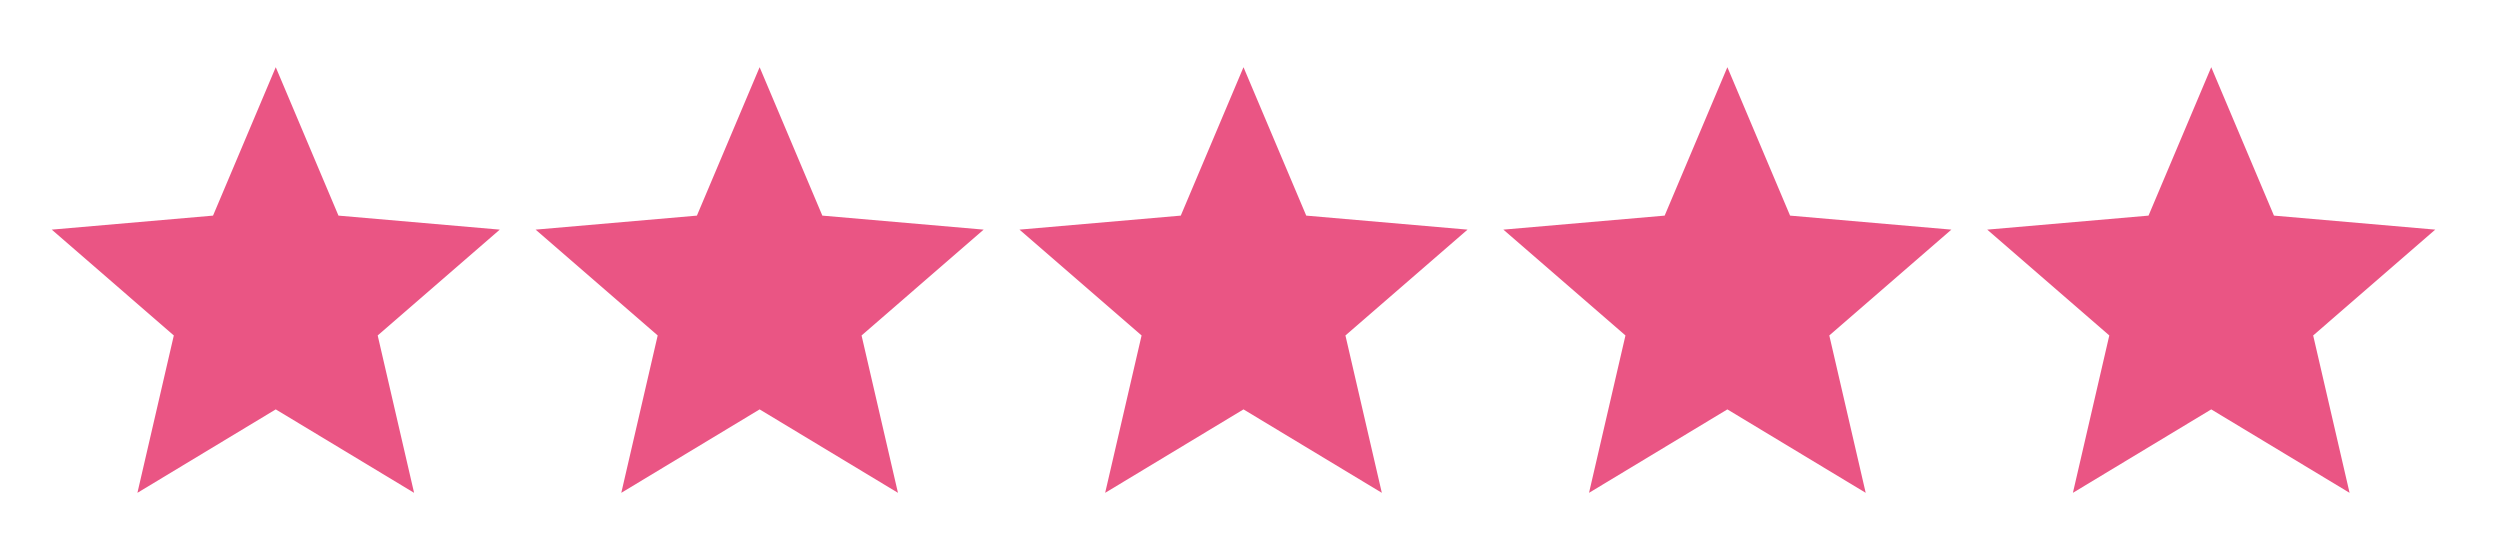
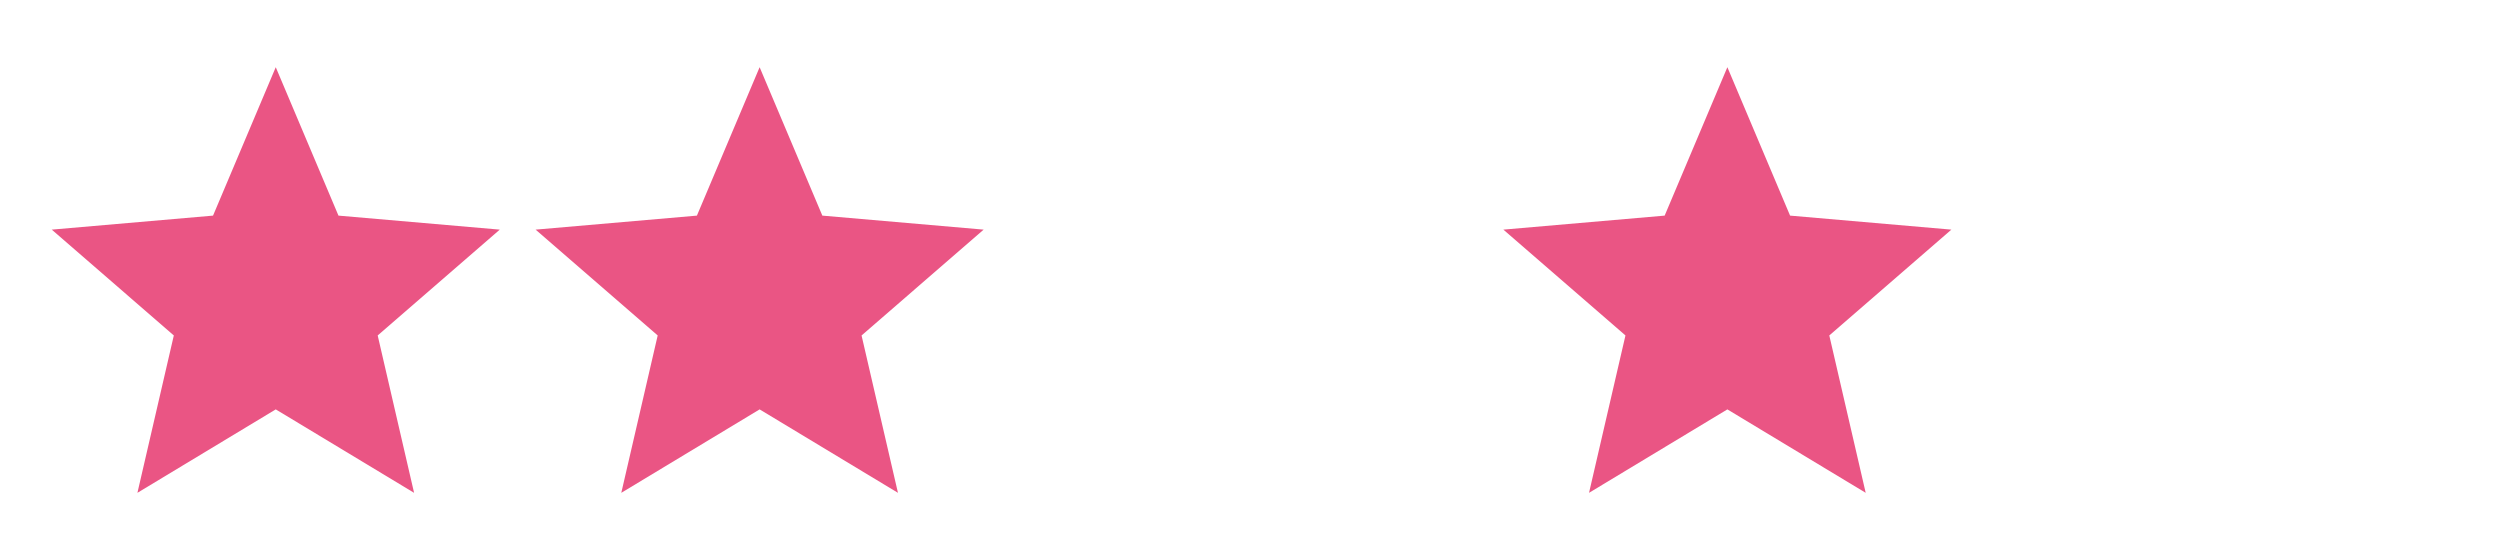
<svg xmlns="http://www.w3.org/2000/svg" width="93" height="20" viewBox="0 0 93 20" fill="none">
  <path d="M5.112 18.333L6.466 12.479L1.925 8.542L7.925 8.021L10.258 2.5L12.591 8.021L18.591 8.542L14.05 12.479L15.404 18.333L10.258 15.229L5.112 18.333Z" fill="#EA5584" />
  <path d="M23.112 18.333L24.466 12.479L19.925 8.542L25.925 8.021L28.258 2.5L30.591 8.021L36.592 8.542L32.05 12.479L33.404 18.333L28.258 15.229L23.112 18.333Z" fill="#EA5584" />
-   <path d="M41.112 18.333L42.467 12.479L37.925 8.542L43.925 8.021L46.258 2.5L48.592 8.021L54.592 8.542L50.05 12.479L51.404 18.333L46.258 15.229L41.112 18.333Z" fill="#EA5584" />
  <path d="M59.112 18.333L60.467 12.479L55.925 8.542L61.925 8.021L64.258 2.5L66.591 8.021L72.591 8.542L68.05 12.479L69.404 18.333L64.258 15.229L59.112 18.333Z" fill="#EA5584" />
-   <path d="M77.112 18.333L78.466 12.479L73.925 8.542L79.925 8.021L82.258 2.5L84.591 8.021L90.591 8.542L86.05 12.479L87.404 18.333L82.258 15.229L77.112 18.333Z" fill="#EA5584" />
</svg>